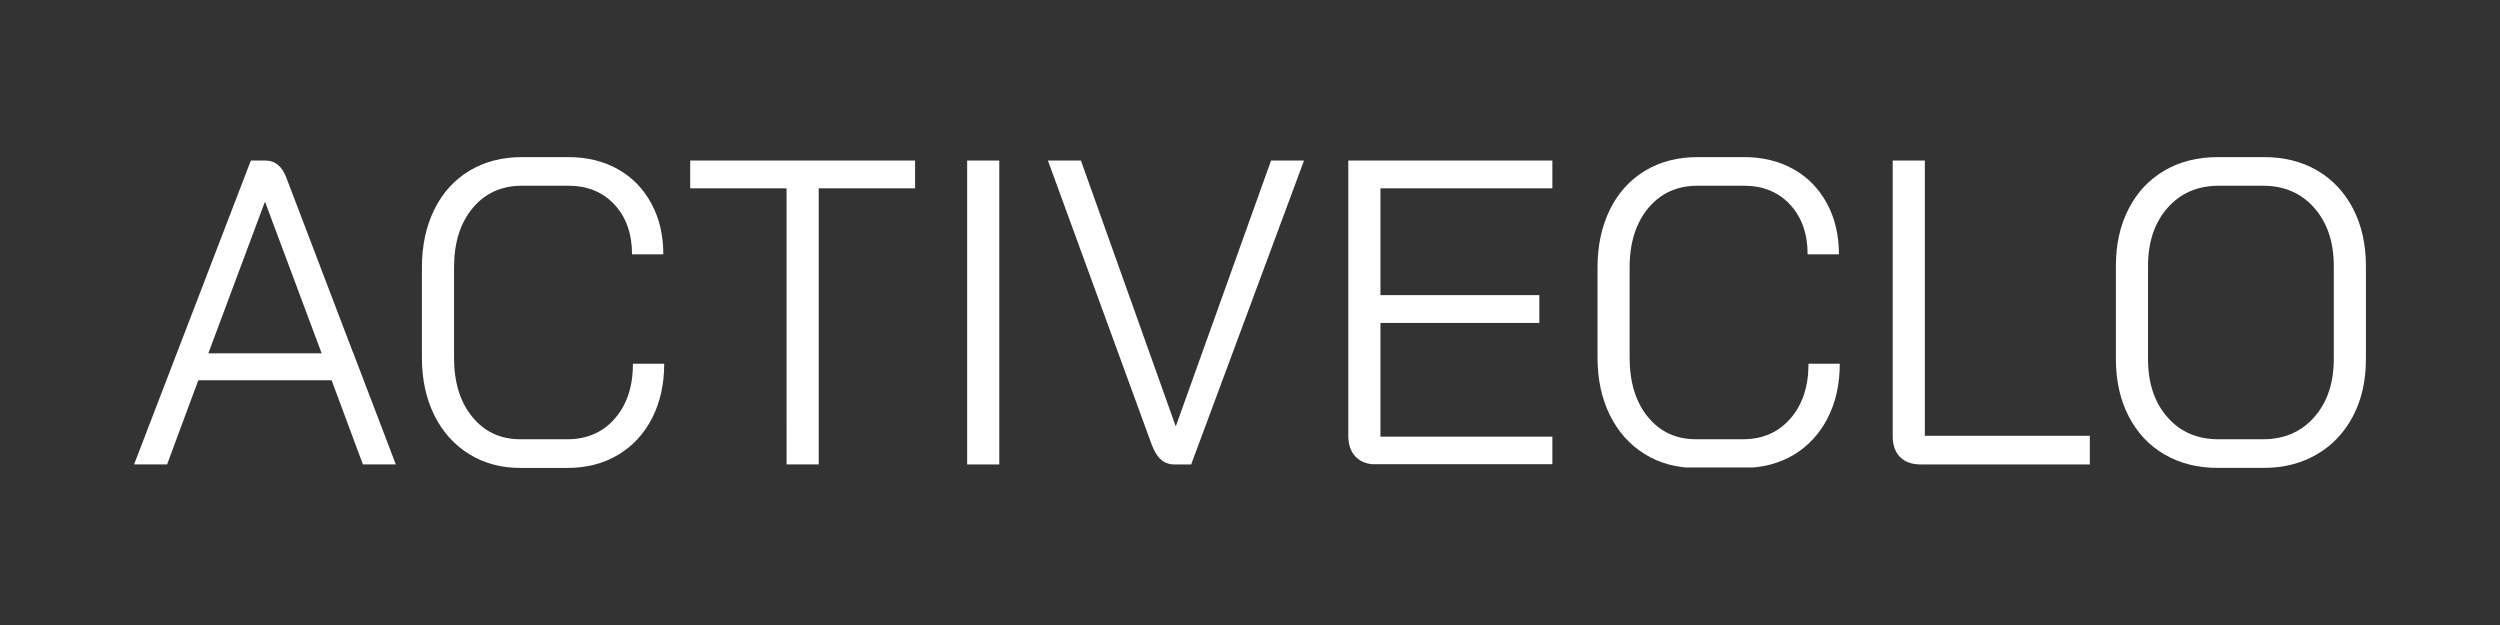
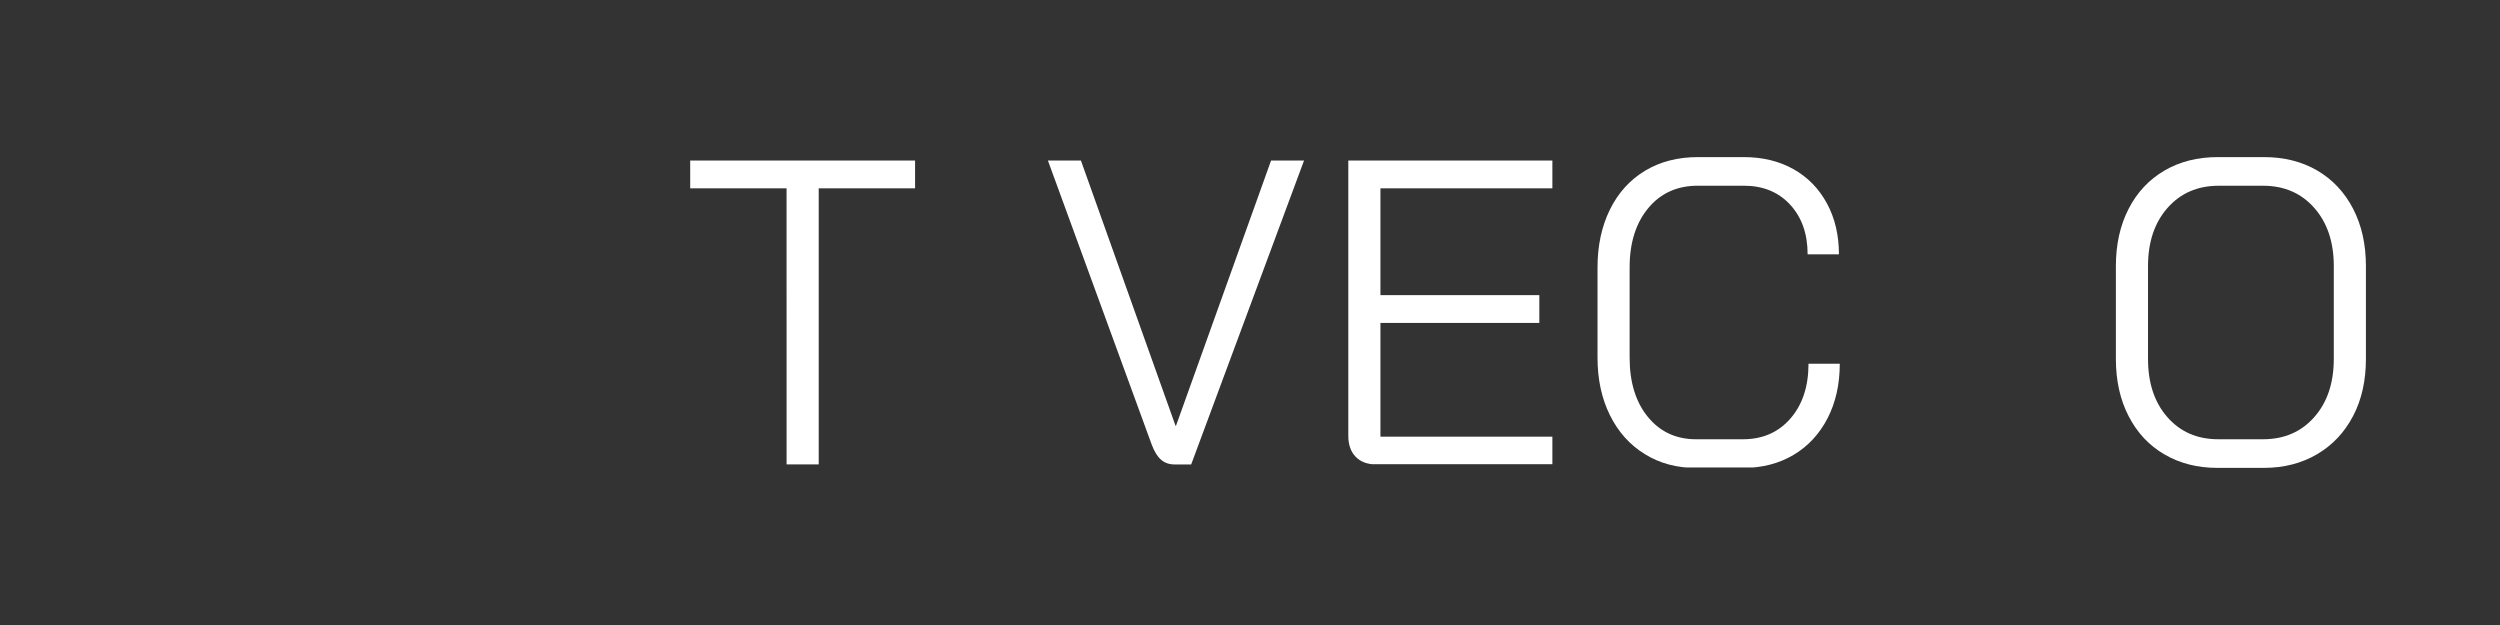
<svg xmlns="http://www.w3.org/2000/svg" version="1.0" preserveAspectRatio="xMidYMid meet" height="100" viewBox="0 0 300 75" zoomAndPan="magnify" width="400">
  <rect x="0" y="0" width="300" height="75" fill="#333333" stroke="none" />
  <defs>
    <clipPath id="ce32035a12">
      <path clip-rule="nonzero" d="M 16 19.234 L 47.574 19.234 L 47.574 55.766 L 16 55.766 Z M 16 19.234" />
    </clipPath>
    <clipPath id="22e09b89e9">
      <path clip-rule="nonzero" d="M 25 42.398 L 38.598 42.398 L 31.824 24.266 L 31.77 24.266 Z M 39.793 45.629 L 23.797 45.629 L 20.051 55.73 L 16.09 55.73 L 30.102 19.266 L 31.871 19.266 C 33.02 19.266 33.852 19.961 34.371 21.348 L 42.398 42.398 L 42.449 42.398 L 42.449 42.504 L 47.5 55.73 L 43.547 55.73 Z M 39.793 45.629" />
    </clipPath>
    <clipPath id="a7bfd58190">
      <path clip-rule="nonzero" d="M 0.078 0.234 L 31.52 0.234 L 31.52 36.766 L 0.078 36.766 Z M 0.078 0.234" />
    </clipPath>
    <clipPath id="29dae6d5eb">
      <path clip-rule="nonzero" d="M 9 23.398 L 22.598 23.398 L 15.824 5.266 L 15.77 5.266 Z M 23.793 26.629 L 7.797 26.629 L 4.051 36.73 L 0.09 36.73 L 14.102 0.266 L 15.871 0.266 C 17.02 0.266 17.852 0.961 18.371 2.348 L 26.398 23.398 L 26.449 23.398 L 26.449 23.504 L 31.5 36.73 L 27.547 36.73 Z M 23.793 26.629" />
    </clipPath>
    <clipPath id="bd8790ac44">
-       <rect height="37" y="0" width="32" x="0" />
-     </clipPath>
+       </clipPath>
    <clipPath id="6be2c218a8">
-       <path clip-rule="nonzero" d="M 50.535 18.742 L 79.824 18.742 L 79.824 56.258 L 50.535 56.258 Z M 50.535 18.742" />
-     </clipPath>
+       </clipPath>
    <clipPath id="b316522c21">
      <path clip-rule="nonzero" d="M 56.281 54.48 C 54.492 53.371 53.102 51.82 52.113 49.816 C 51.125 47.816 50.629 45.523 50.629 42.918 L 50.629 32.082 C 50.629 29.477 51.125 27.164 52.113 25.156 C 53.102 23.145 54.512 21.586 56.332 20.488 C 58.156 19.395 60.266 18.852 62.66 18.852 L 68.184 18.852 C 70.441 18.852 72.43 19.336 74.152 20.305 C 75.875 21.277 77.207 22.652 78.164 24.422 C 79.125 26.191 79.598 28.223 79.598 30.52 L 75.844 30.52 C 75.844 28.055 75.141 26.066 73.738 24.551 C 72.332 23.035 70.48 22.285 68.191 22.285 L 62.66 22.285 C 60.195 22.285 58.215 23.176 56.723 24.965 C 55.234 26.754 54.484 29.129 54.484 32.082 L 54.484 42.918 C 54.484 45.871 55.215 48.246 56.676 50.031 C 58.137 51.816 60.062 52.711 62.461 52.711 L 68.082 52.711 C 70.441 52.711 72.348 51.879 73.789 50.215 C 75.234 48.551 75.953 46.359 75.953 43.648 L 79.703 43.648 C 79.703 46.113 79.219 48.293 78.246 50.184 C 77.277 52.074 75.914 53.547 74.156 54.59 C 72.402 55.629 70.379 56.152 68.09 56.152 L 62.453 56.152 C 60.129 56.152 58.07 55.598 56.281 54.48" />
    </clipPath>
    <clipPath id="15ee45cf76">
      <path clip-rule="nonzero" d="M 0.535 0.742 L 29.824 0.742 L 29.824 38.16 L 0.535 38.16 Z M 0.535 0.742" />
    </clipPath>
    <clipPath id="13e1ef9af6">
      <path clip-rule="nonzero" d="M 6.281 36.48 C 4.492 35.371 3.102 33.82 2.113 31.816 C 1.125 29.816 0.629 27.523 0.629 24.918 L 0.629 14.082 C 0.629 11.477 1.125 9.164 2.113 7.156 C 3.102 5.145 4.512 3.586 6.332 2.488 C 8.156 1.395 10.266 0.852 12.66 0.852 L 18.184 0.852 C 20.441 0.852 22.43 1.336 24.152 2.305 C 25.875 3.277 27.207 4.652 28.164 6.422 C 29.125 8.191 29.598 10.223 29.598 12.52 L 25.844 12.52 C 25.844 10.055 25.141 8.066 23.738 6.551 C 22.332 5.035 20.48 4.285 18.191 4.285 L 12.66 4.285 C 10.195 4.285 8.215 5.176 6.723 6.965 C 5.234 8.754 4.484 11.129 4.484 14.082 L 4.484 24.918 C 4.484 27.871 5.215 30.246 6.676 32.031 C 8.137 33.816 10.062 34.711 12.461 34.711 L 18.082 34.711 C 20.441 34.711 22.348 33.879 23.789 32.215 C 25.234 30.551 25.953 28.359 25.953 25.648 L 29.703 25.648 C 29.703 28.113 29.219 30.293 28.246 32.184 C 27.277 34.074 25.914 35.547 24.156 36.59 C 22.402 37.629 20.379 38.152 18.09 38.152 L 12.453 38.152 C 10.129 38.152 8.07 37.598 6.281 36.48" />
    </clipPath>
    <clipPath id="021050b0d7">
      <rect height="39" y="0" width="30" x="0" />
    </clipPath>
    <clipPath id="b68c6e545f">
      <path clip-rule="nonzero" d="M 82.789 19.234 L 109.938 19.234 L 109.938 55.766 L 82.789 55.766 Z M 82.789 19.234" />
    </clipPath>
    <clipPath id="05b1f270db">
      <path clip-rule="nonzero" d="M 94.387 22.602 L 82.824 22.602 L 82.824 19.266 L 109.809 19.266 L 109.809 22.598 L 98.246 22.598 L 98.246 55.73 L 94.391 55.73 Z M 94.387 22.602" />
    </clipPath>
    <clipPath id="fb940c3ef2">
      <path clip-rule="nonzero" d="M 0.801 0.234 L 27.922 0.234 L 27.922 36.766 L 0.801 36.766 Z M 0.801 0.234" />
    </clipPath>
    <clipPath id="23c45c76e1">
      <path clip-rule="nonzero" d="M 12.387 3.602 L 0.824 3.602 L 0.824 0.266 L 27.809 0.266 L 27.809 3.598 L 16.246 3.598 L 16.246 36.73 L 12.391 36.73 Z M 12.387 3.602" />
    </clipPath>
    <clipPath id="b725a223b9">
      <rect height="37" y="0" width="28" x="0" />
    </clipPath>
    <clipPath id="251dd8273a">
      <path clip-rule="nonzero" d="M 116.059 19.266 L 119.914 19.266 L 119.914 55.734 L 116.059 55.734 Z M 116.059 19.266" />
    </clipPath>
    <clipPath id="e3c092fa90">
-       <path clip-rule="nonzero" d="M 0.059 0.266 L 3.914 0.266 L 3.914 36.734 L 0.059 36.734 Z M 0.059 0.266" />
-     </clipPath>
+       </clipPath>
    <clipPath id="41b33aae11">
-       <rect height="37" y="0" width="4" x="0" />
-     </clipPath>
+       </clipPath>
    <clipPath id="fc6a59398e">
      <path clip-rule="nonzero" d="M 125.75 19.266 L 156.484 19.266 L 156.484 55.766 L 125.75 55.766 Z M 125.75 19.266" />
    </clipPath>
    <clipPath id="d278525af9">
      <path clip-rule="nonzero" d="M 139.32 55.16 C 138.883 54.777 138.512 54.172 138.199 53.336 L 125.75 19.266 L 129.711 19.266 L 141.066 51.098 L 141.117 51.098 L 152.527 19.266 L 156.484 19.266 L 142.941 55.734 L 140.965 55.734 C 140.301 55.734 139.758 55.543 139.324 55.16" />
    </clipPath>
    <clipPath id="36c8d815b2">
      <path clip-rule="nonzero" d="M 0.75 0.266 L 31.484 0.266 L 31.484 36.766 L 0.75 36.766 Z M 0.75 0.266" />
    </clipPath>
    <clipPath id="4fa4bc0d03">
      <path clip-rule="nonzero" d="M 14.32 36.16 C 13.883 35.777 13.512 35.172 13.199 34.336 L 0.75 0.266 L 4.711 0.266 L 16.066 32.098 L 16.117 32.098 L 27.527 0.266 L 31.484 0.266 L 17.941 36.734 L 15.965 36.734 C 15.301 36.734 14.758 36.543 14.324 36.16" />
    </clipPath>
    <clipPath id="35547c4f10">
      <rect height="37" y="0" width="32" x="0" />
    </clipPath>
    <clipPath id="4a99c0b472">
      <path clip-rule="nonzero" d="M 161.797 19.266 L 186.285 19.266 L 186.285 55.805 L 161.797 55.805 Z M 161.797 19.266" />
    </clipPath>
    <clipPath id="350b870c8c">
      <path clip-rule="nonzero" d="M 162.688 54.82 C 162.094 54.215 161.797 53.371 161.797 52.293 L 161.797 19.266 L 186.285 19.266 L 186.285 22.602 L 165.652 22.602 L 165.652 35.418 L 184.719 35.418 L 184.719 38.75 L 165.652 38.75 L 165.652 52.398 L 186.285 52.398 L 186.285 55.734 L 165.184 55.734 C 164.109 55.734 163.273 55.43 162.688 54.82" />
    </clipPath>
    <clipPath id="0180956d53">
      <path clip-rule="nonzero" d="M 0.797 0.266 L 25.285 0.266 L 25.285 36.805 L 0.797 36.805 Z M 0.797 0.266" />
    </clipPath>
    <clipPath id="284f00ff6c">
      <path clip-rule="nonzero" d="M 1.688 35.82 C 1.094 35.215 0.797 34.371 0.797 33.293 L 0.797 0.266 L 25.285 0.266 L 25.285 3.602 L 4.652 3.602 L 4.652 16.418 L 23.719 16.418 L 23.719 19.75 L 4.652 19.75 L 4.652 33.398 L 25.285 33.398 L 25.285 36.734 L 4.184 36.734 C 3.109 36.734 2.273 36.43 1.688 35.82" />
    </clipPath>
    <clipPath id="4ead01e88d">
      <rect height="37" y="0" width="26" x="0" />
    </clipPath>
    <clipPath id="0f1b7e9265">
      <path clip-rule="nonzero" d="M 191.703 18.852 L 220.883 18.852 L 220.883 56.207 L 191.703 56.207 Z M 191.703 18.852" />
    </clipPath>
    <clipPath id="0e77a5cc59">
      <path clip-rule="nonzero" d="M 197.355 54.48 C 195.566 53.371 194.176 51.82 193.188 49.816 C 192.199 47.816 191.703 45.523 191.703 42.918 L 191.703 32.082 C 191.703 29.477 192.199 27.164 193.188 25.156 C 194.176 23.145 195.586 21.586 197.406 20.488 C 199.23 19.395 201.34 18.852 203.738 18.852 L 209.258 18.852 C 211.516 18.852 213.504 19.336 215.227 20.305 C 216.949 21.277 218.285 22.652 219.238 24.422 C 220.195 26.191 220.672 28.223 220.672 30.52 L 216.914 30.52 C 216.914 28.055 216.211 26.066 214.809 24.551 C 213.402 23.035 211.551 22.285 209.258 22.285 L 203.738 22.285 C 201.273 22.285 199.289 23.176 197.797 24.965 C 196.309 26.754 195.555 29.129 195.555 32.082 L 195.555 42.918 C 195.555 45.871 196.285 48.246 197.746 50.031 C 199.207 51.816 201.133 52.711 203.527 52.711 L 209.152 52.711 C 211.516 52.711 213.418 51.879 214.859 50.215 C 216.301 48.551 217.02 46.359 217.02 43.648 L 220.773 43.648 C 220.773 46.113 220.285 48.293 219.312 50.184 C 218.336 52.074 216.977 53.547 215.223 54.59 C 213.465 55.629 211.445 56.152 209.152 56.152 L 203.527 56.152 C 201.203 56.152 199.145 55.598 197.355 54.48" />
    </clipPath>
    <clipPath id="f234f14549">
      <path clip-rule="nonzero" d="M 0.703 0.852 L 29.801 0.852 L 29.801 38.16 L 0.703 38.16 Z M 0.703 0.852" />
    </clipPath>
    <clipPath id="c56fa2ef58">
      <path clip-rule="nonzero" d="M 6.355 36.48 C 4.566 35.371 3.176 33.82 2.188 31.816 C 1.199 29.816 0.703 27.523 0.703 24.918 L 0.703 14.082 C 0.703 11.477 1.199 9.164 2.188 7.156 C 3.176 5.145 4.586 3.586 6.406 2.488 C 8.23 1.395 10.34 0.852 12.738 0.852 L 18.258 0.852 C 20.516 0.852 22.504 1.336 24.227 2.305 C 25.949 3.277 27.285 4.652 28.238 6.422 C 29.195 8.191 29.672 10.223 29.672 12.52 L 25.914 12.52 C 25.914 10.055 25.211 8.066 23.809 6.551 C 22.402 5.035 20.551 4.285 18.258 4.285 L 12.738 4.285 C 10.273 4.285 8.289 5.176 6.797 6.965 C 5.309 8.754 4.555 11.129 4.555 14.082 L 4.555 24.918 C 4.555 27.871 5.285 30.246 6.746 32.031 C 8.207 33.816 10.133 34.711 12.527 34.711 L 18.152 34.711 C 20.516 34.711 22.418 33.879 23.859 32.215 C 25.301 30.551 26.02 28.359 26.02 25.648 L 29.773 25.648 C 29.773 28.113 29.285 30.293 28.312 32.184 C 27.336 34.074 25.977 35.547 24.223 36.59 C 22.465 37.629 20.445 38.152 18.152 38.152 L 12.527 38.152 C 10.203 38.152 8.145 37.598 6.355 36.48" />
    </clipPath>
    <clipPath id="02d931fa50">
      <rect height="39" y="0" width="30" x="0" />
    </clipPath>
    <clipPath id="587eba8876">
      <path clip-rule="nonzero" d="M 227.016 19.234 L 250.875 19.234 L 250.875 55.766 L 227.016 55.766 Z M 227.016 19.234" />
    </clipPath>
    <clipPath id="604aff970b">
      <path clip-rule="nonzero" d="M 228.012 54.848 C 227.418 54.254 227.125 53.426 227.125 52.344 L 227.125 19.266 L 230.98 19.266 L 230.98 52.297 L 250.777 52.297 L 250.777 55.734 L 230.512 55.734 C 229.438 55.734 228.602 55.441 228.012 54.848" />
    </clipPath>
    <clipPath id="61f1faad71">
      <path clip-rule="nonzero" d="M 0.039 0.234 L 23.801 0.234 L 23.801 36.766 L 0.039 36.766 Z M 0.039 0.234" />
    </clipPath>
    <clipPath id="113e05b1e3">
-       <path clip-rule="nonzero" d="M 1.012 35.848 C 0.418 35.254 0.125 34.426 0.125 33.344 L 0.125 0.266 L 3.98 0.266 L 3.98 33.297 L 23.777 33.297 L 23.777 36.734 L 3.512 36.734 C 2.438 36.734 1.602 36.441 1.012 35.848" />
-     </clipPath>
+       </clipPath>
    <clipPath id="1041125467">
      <rect height="37" y="0" width="24" x="0" />
    </clipPath>
    <clipPath id="4a831b52de">
      <path clip-rule="nonzero" d="M 253.84 18.742 L 283.949 18.742 L 283.949 56.258 L 253.84 56.258 Z M 253.84 18.742" />
    </clipPath>
    <clipPath id="9803601152">
      <path clip-rule="nonzero" d="M 271.566 52.711 C 274.102 52.711 276.148 51.824 277.711 50.055 C 279.273 48.285 280.055 45.957 280.055 43.074 L 280.055 31.926 C 280.055 29.043 279.273 26.719 277.711 24.945 C 276.148 23.176 274.098 22.289 271.566 22.289 L 266.25 22.289 C 263.711 22.289 261.668 23.176 260.105 24.945 C 258.543 26.719 257.762 29.047 257.762 31.926 L 257.762 43.074 C 257.762 45.957 258.531 48.285 260.082 50.055 C 261.629 51.824 263.664 52.711 266.195 52.711 Z M 259.738 54.535 C 257.895 53.461 256.461 51.93 255.441 49.953 C 254.418 47.977 253.906 45.68 253.906 43.074 L 253.906 31.926 C 253.906 29.32 254.418 27.031 255.441 25.047 C 256.461 23.066 257.895 21.543 259.738 20.465 C 261.582 19.391 263.711 18.852 266.145 18.852 L 271.668 18.852 C 274.098 18.852 276.234 19.391 278.074 20.465 C 279.91 21.543 281.344 23.07 282.371 25.047 C 283.398 27.027 283.91 29.32 283.91 31.926 L 283.91 43.074 C 283.91 45.68 283.398 47.965 282.371 49.922 C 281.344 51.883 279.906 53.418 278.047 54.508 C 276.191 55.598 274.062 56.145 271.668 56.145 L 266.094 56.145 C 263.699 56.145 261.582 55.609 259.738 54.531" />
    </clipPath>
    <clipPath id="72efdb6070">
      <path clip-rule="nonzero" d="M 0.84 0.742 L 30.922 0.742 L 30.922 38.16 L 0.84 38.16 Z M 0.84 0.742" />
    </clipPath>
    <clipPath id="a500bd822b">
      <path clip-rule="nonzero" d="M 18.566 34.711 C 21.102 34.711 23.148 33.824 24.711 32.055 C 26.273 30.285 27.055 27.957 27.055 25.074 L 27.055 13.926 C 27.055 11.043 26.273 8.719 24.711 6.945 C 23.148 5.176 21.098 4.289 18.566 4.289 L 13.25 4.289 C 10.711 4.289 8.668 5.176 7.105 6.945 C 5.543 8.719 4.762 11.047 4.762 13.926 L 4.762 25.074 C 4.762 27.957 5.531 30.285 7.082 32.055 C 8.629 33.824 10.664 34.711 13.195 34.711 Z M 6.738 36.535 C 4.895 35.461 3.461 33.93 2.441 31.953 C 1.418 29.977 0.906 27.68 0.906 25.074 L 0.906 13.926 C 0.906 11.32 1.418 9.031 2.441 7.047 C 3.461 5.066 4.895 3.543 6.738 2.465 C 8.582 1.391 10.711 0.852 13.145 0.852 L 18.668 0.852 C 21.098 0.852 23.234 1.391 25.074 2.465 C 26.91 3.543 28.344 5.07 29.371 7.047 C 30.398 9.027 30.91 11.32 30.91 13.926 L 30.91 25.074 C 30.91 27.68 30.398 29.965 29.371 31.922 C 28.344 33.883 26.906 35.418 25.047 36.508 C 23.191 37.598 21.062 38.145 18.668 38.145 L 13.094 38.145 C 10.699 38.145 8.582 37.609 6.738 36.531" />
    </clipPath>
    <clipPath id="58aaf585a9">
      <rect height="39" y="0" width="31" x="0" />
    </clipPath>
  </defs>
  <g clip-path="url(#ce32035a12)">
    <g clip-path="url(#22e09b89e9)">
      <g transform="matrix(1, 0, 0, 1, 16, 19)">
        <g clip-path="url(#bd8790ac44)">
          <g clip-path="url(#a7bfd58190)">
            <g clip-path="url(#29dae6d5eb)">
              <rect fill-opacity="1" y="-35.5" height="108" fill="#ffffff" width="432" x="-82" />
            </g>
          </g>
        </g>
      </g>
    </g>
  </g>
  <g clip-path="url(#6be2c218a8)">
    <g clip-path="url(#b316522c21)">
      <g transform="matrix(1, 0, 0, 1, 50, 18)">
        <g clip-path="url(#021050b0d7)">
          <g clip-path="url(#15ee45cf76)">
            <g clip-path="url(#13e1ef9af6)">
              <rect fill-opacity="1" y="-34.5" height="108" fill="#ffffff" width="432" x="-116" />
            </g>
          </g>
        </g>
      </g>
    </g>
  </g>
  <g clip-path="url(#b68c6e545f)">
    <g clip-path="url(#05b1f270db)">
      <g transform="matrix(1, 0, 0, 1, 82, 19)">
        <g clip-path="url(#b725a223b9)">
          <g clip-path="url(#fb940c3ef2)">
            <g clip-path="url(#23c45c76e1)">
              <rect fill-opacity="1" y="-35.5" height="108" fill="#ffffff" width="432" x="-148" />
            </g>
          </g>
        </g>
      </g>
    </g>
  </g>
  <g clip-path="url(#251dd8273a)">
    <g transform="matrix(1, 0, 0, 1, 116, 19)">
      <g clip-path="url(#41b33aae11)">
        <g clip-path="url(#e3c092fa90)">
          <path fill-rule="nonzero" fill-opacity="1" d="M 0.059 0.266 L 3.914 0.266 L 3.914 36.738 L 0.059 36.738 Z M 0.059 0.266" fill="#ffffff" />
        </g>
      </g>
    </g>
  </g>
  <g clip-path="url(#fc6a59398e)">
    <g clip-path="url(#d278525af9)">
      <g transform="matrix(1, 0, 0, 1, 125, 19)">
        <g clip-path="url(#35547c4f10)">
          <g clip-path="url(#36c8d815b2)">
            <g clip-path="url(#4fa4bc0d03)">
              <path fill-rule="nonzero" fill-opacity="1" d="M 0.75 0.266 L 31.484 0.266 L 31.484 36.766 L 0.75 36.766 Z M 0.75 0.266" fill="#ffffff" />
            </g>
          </g>
        </g>
      </g>
    </g>
  </g>
  <g clip-path="url(#4a99c0b472)">
    <g clip-path="url(#350b870c8c)">
      <g transform="matrix(1, 0, 0, 1, 161, 19)">
        <g clip-path="url(#4ead01e88d)">
          <g clip-path="url(#0180956d53)">
            <g clip-path="url(#284f00ff6c)">
              <path fill-rule="nonzero" fill-opacity="1" d="M 0.797 0.266 L 25.285 0.266 L 25.285 36.707 L 0.797 36.707 Z M 0.797 0.266" fill="#ffffff" />
            </g>
          </g>
        </g>
      </g>
    </g>
  </g>
  <g clip-path="url(#0f1b7e9265)">
    <g clip-path="url(#0e77a5cc59)">
      <g transform="matrix(1, 0, 0, 1, 191, 18)">
        <g clip-path="url(#02d931fa50)">
          <g clip-path="url(#f234f14549)">
            <g clip-path="url(#c56fa2ef58)">
              <path fill-rule="nonzero" fill-opacity="1" d="M 0.703 0.852 L 29.77 0.852 L 29.77 38.094 L 0.703 38.094 Z M 0.703 0.852" fill="#ffffff" />
            </g>
          </g>
        </g>
      </g>
    </g>
  </g>
  <g clip-path="url(#587eba8876)">
    <g clip-path="url(#604aff970b)">
      <g transform="matrix(1, 0, 0, 1, 227, 19)">
        <g clip-path="url(#1041125467)">
          <g clip-path="url(#61f1faad71)">
            <g clip-path="url(#113e05b1e3)">
              <rect fill-opacity="1" y="-35.5" height="108" fill="#ffffff" width="432" x="-293" />
            </g>
          </g>
        </g>
      </g>
    </g>
  </g>
  <g clip-path="url(#4a831b52de)">
    <g clip-path="url(#9803601152)">
      <g transform="matrix(1, 0, 0, 1, 253, 18)">
        <g clip-path="url(#58aaf585a9)">
          <g clip-path="url(#72efdb6070)">
            <g clip-path="url(#a500bd822b)">
              <rect fill-opacity="1" y="-34.5" height="108" fill="#ffffff" width="432" x="-319" />
            </g>
          </g>
        </g>
      </g>
    </g>
  </g>
</svg>